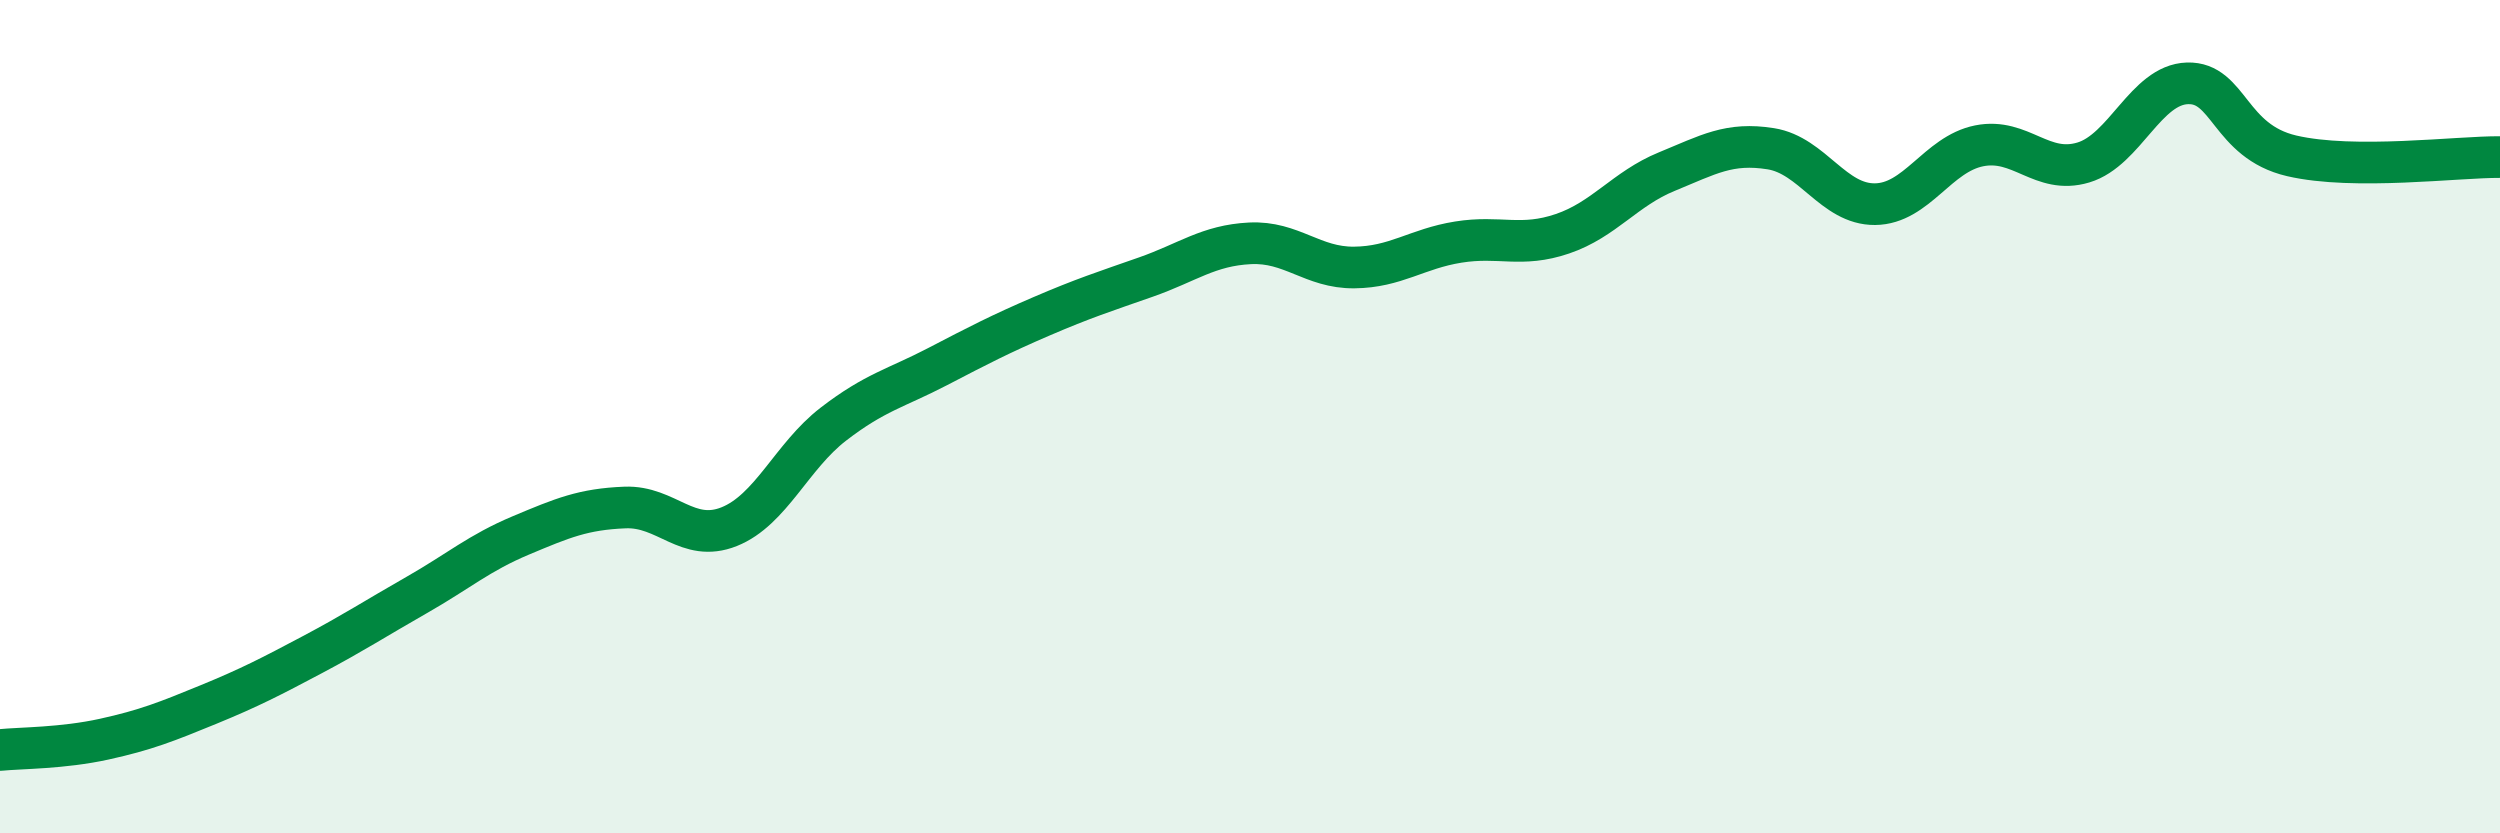
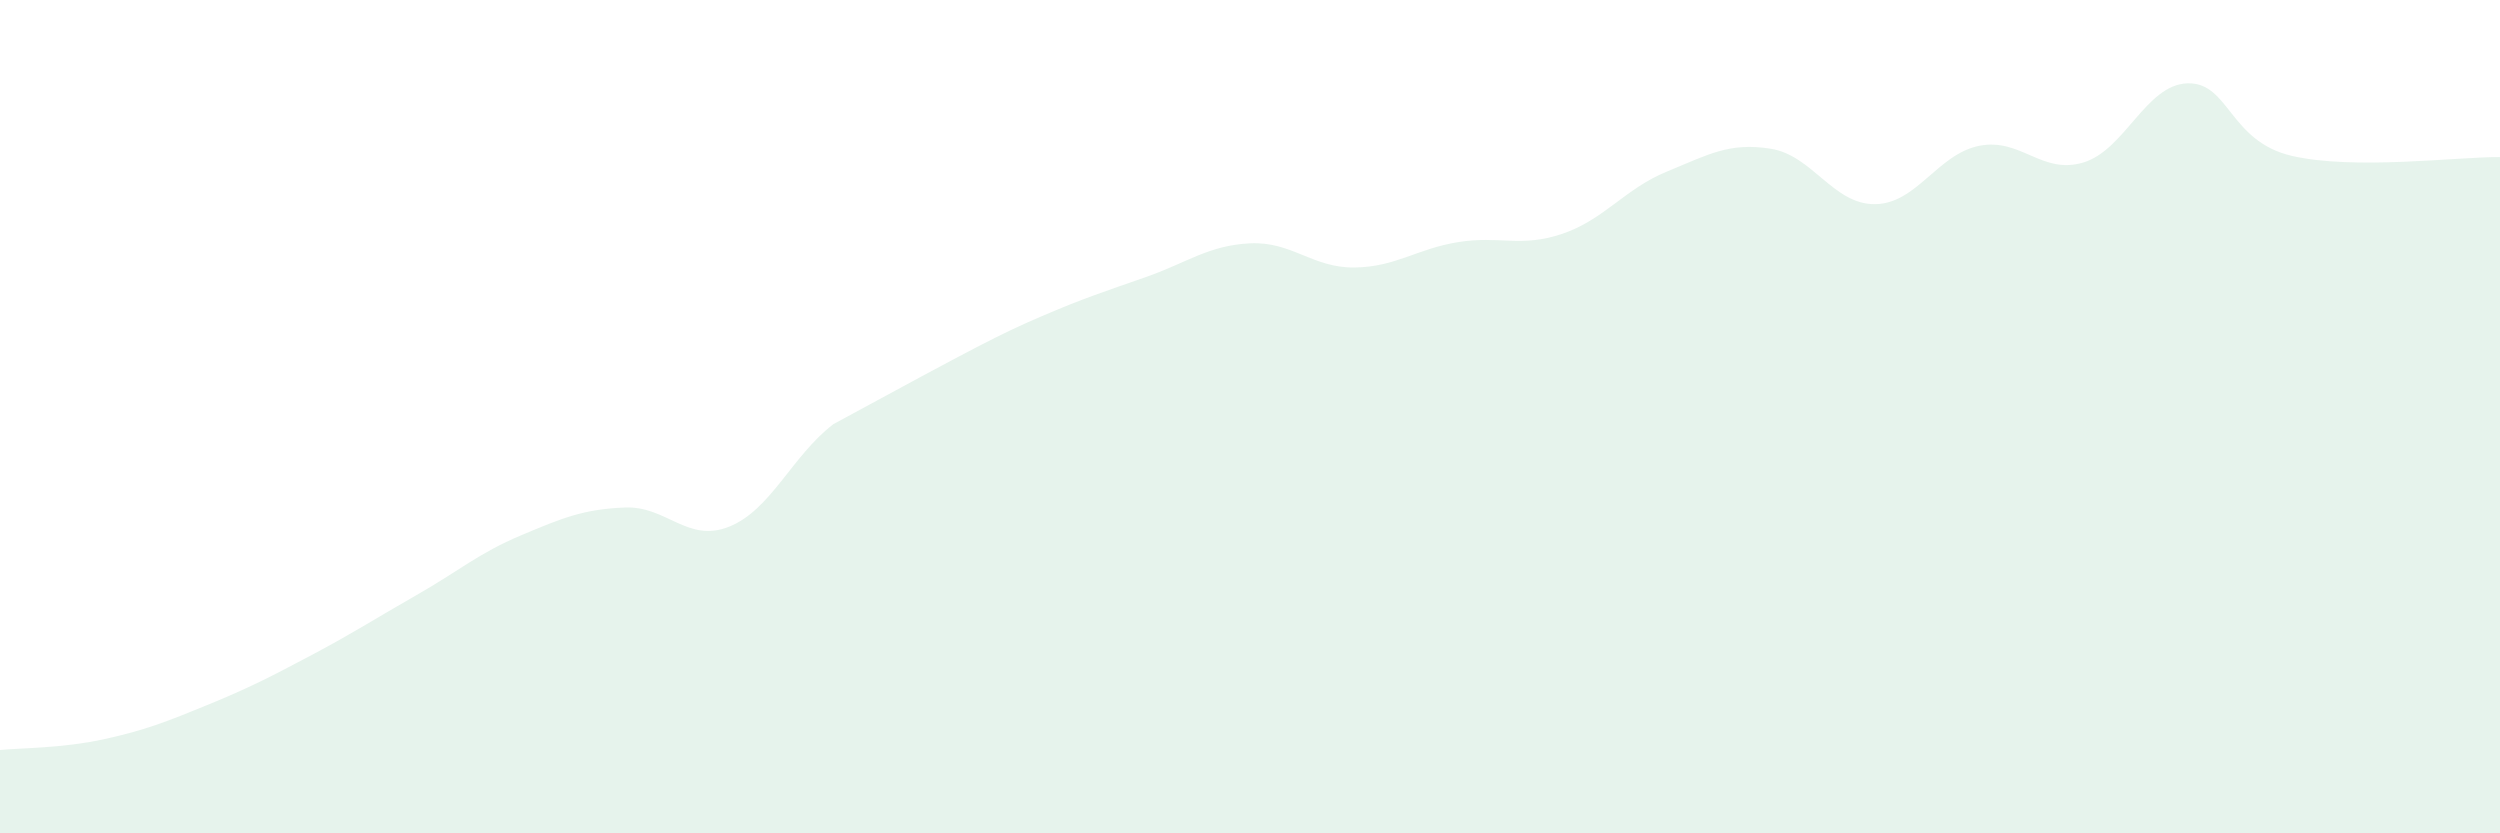
<svg xmlns="http://www.w3.org/2000/svg" width="60" height="20" viewBox="0 0 60 20">
-   <path d="M 0,18 C 0.5,17.95 1.5,17.96 2.5,17.74 C 3.5,17.52 4,17.32 5,16.91 C 6,16.5 6.5,16.24 7.5,15.71 C 8.5,15.18 9,14.85 10,14.28 C 11,13.71 11.5,13.27 12.5,12.85 C 13.5,12.43 14,12.22 15,12.18 C 16,12.14 16.5,13.04 17.5,12.64 C 18.5,12.24 19,10.95 20,10.18 C 21,9.41 21.5,9.32 22.5,8.8 C 23.5,8.28 24,8.02 25,7.59 C 26,7.16 26.5,7 27.5,6.65 C 28.5,6.3 29,5.89 30,5.84 C 31,5.79 31.5,6.43 32.5,6.42 C 33.5,6.41 34,5.97 35,5.81 C 36,5.65 36.5,5.95 37.5,5.61 C 38.5,5.27 39,4.53 40,4.12 C 41,3.71 41.5,3.41 42.5,3.57 C 43.5,3.73 44,4.91 45,4.9 C 46,4.89 46.5,3.7 47.5,3.5 C 48.5,3.3 49,4.2 50,3.9 C 51,3.6 51.5,2.03 52.5,2 C 53.5,1.97 53.5,3.39 55,3.74 C 56.5,4.09 59,3.76 60,3.77L60 20L0 20Z" fill="#008740" opacity="0.1" stroke-linecap="round" stroke-linejoin="round" />
-   <path d="M 0,18 C 0.5,17.95 1.5,17.96 2.5,17.74 C 3.5,17.52 4,17.32 5,16.91 C 6,16.5 6.5,16.24 7.5,15.71 C 8.5,15.18 9,14.85 10,14.28 C 11,13.71 11.5,13.27 12.5,12.85 C 13.5,12.43 14,12.22 15,12.18 C 16,12.14 16.5,13.04 17.5,12.64 C 18.5,12.24 19,10.95 20,10.18 C 21,9.41 21.5,9.32 22.5,8.8 C 23.5,8.28 24,8.02 25,7.59 C 26,7.16 26.5,7 27.5,6.65 C 28.5,6.3 29,5.89 30,5.84 C 31,5.79 31.5,6.43 32.5,6.42 C 33.5,6.41 34,5.97 35,5.81 C 36,5.65 36.5,5.95 37.5,5.61 C 38.5,5.27 39,4.53 40,4.12 C 41,3.71 41.5,3.41 42.5,3.57 C 43.5,3.73 44,4.91 45,4.9 C 46,4.89 46.5,3.7 47.5,3.5 C 48.5,3.3 49,4.2 50,3.9 C 51,3.6 51.5,2.03 52.5,2 C 53.5,1.97 53.5,3.39 55,3.74 C 56.5,4.09 59,3.76 60,3.77" stroke="#008740" stroke-width="1" fill="none" stroke-linecap="round" stroke-linejoin="round" />
+   <path d="M 0,18 C 0.5,17.95 1.5,17.96 2.5,17.74 C 3.5,17.52 4,17.32 5,16.91 C 6,16.5 6.5,16.24 7.5,15.71 C 8.5,15.18 9,14.85 10,14.28 C 11,13.71 11.5,13.27 12.5,12.85 C 13.5,12.43 14,12.22 15,12.18 C 16,12.14 16.5,13.04 17.5,12.64 C 18.5,12.24 19,10.95 20,10.18 C 23.5,8.28 24,8.02 25,7.59 C 26,7.16 26.5,7 27.5,6.65 C 28.5,6.3 29,5.89 30,5.84 C 31,5.79 31.5,6.43 32.5,6.42 C 33.5,6.41 34,5.97 35,5.81 C 36,5.65 36.5,5.95 37.5,5.61 C 38.5,5.27 39,4.53 40,4.12 C 41,3.71 41.5,3.41 42.5,3.57 C 43.5,3.73 44,4.91 45,4.9 C 46,4.89 46.5,3.7 47.5,3.5 C 48.5,3.3 49,4.2 50,3.9 C 51,3.6 51.5,2.03 52.5,2 C 53.5,1.97 53.5,3.39 55,3.74 C 56.5,4.09 59,3.76 60,3.77L60 20L0 20Z" fill="#008740" opacity="0.1" stroke-linecap="round" stroke-linejoin="round" />
</svg>